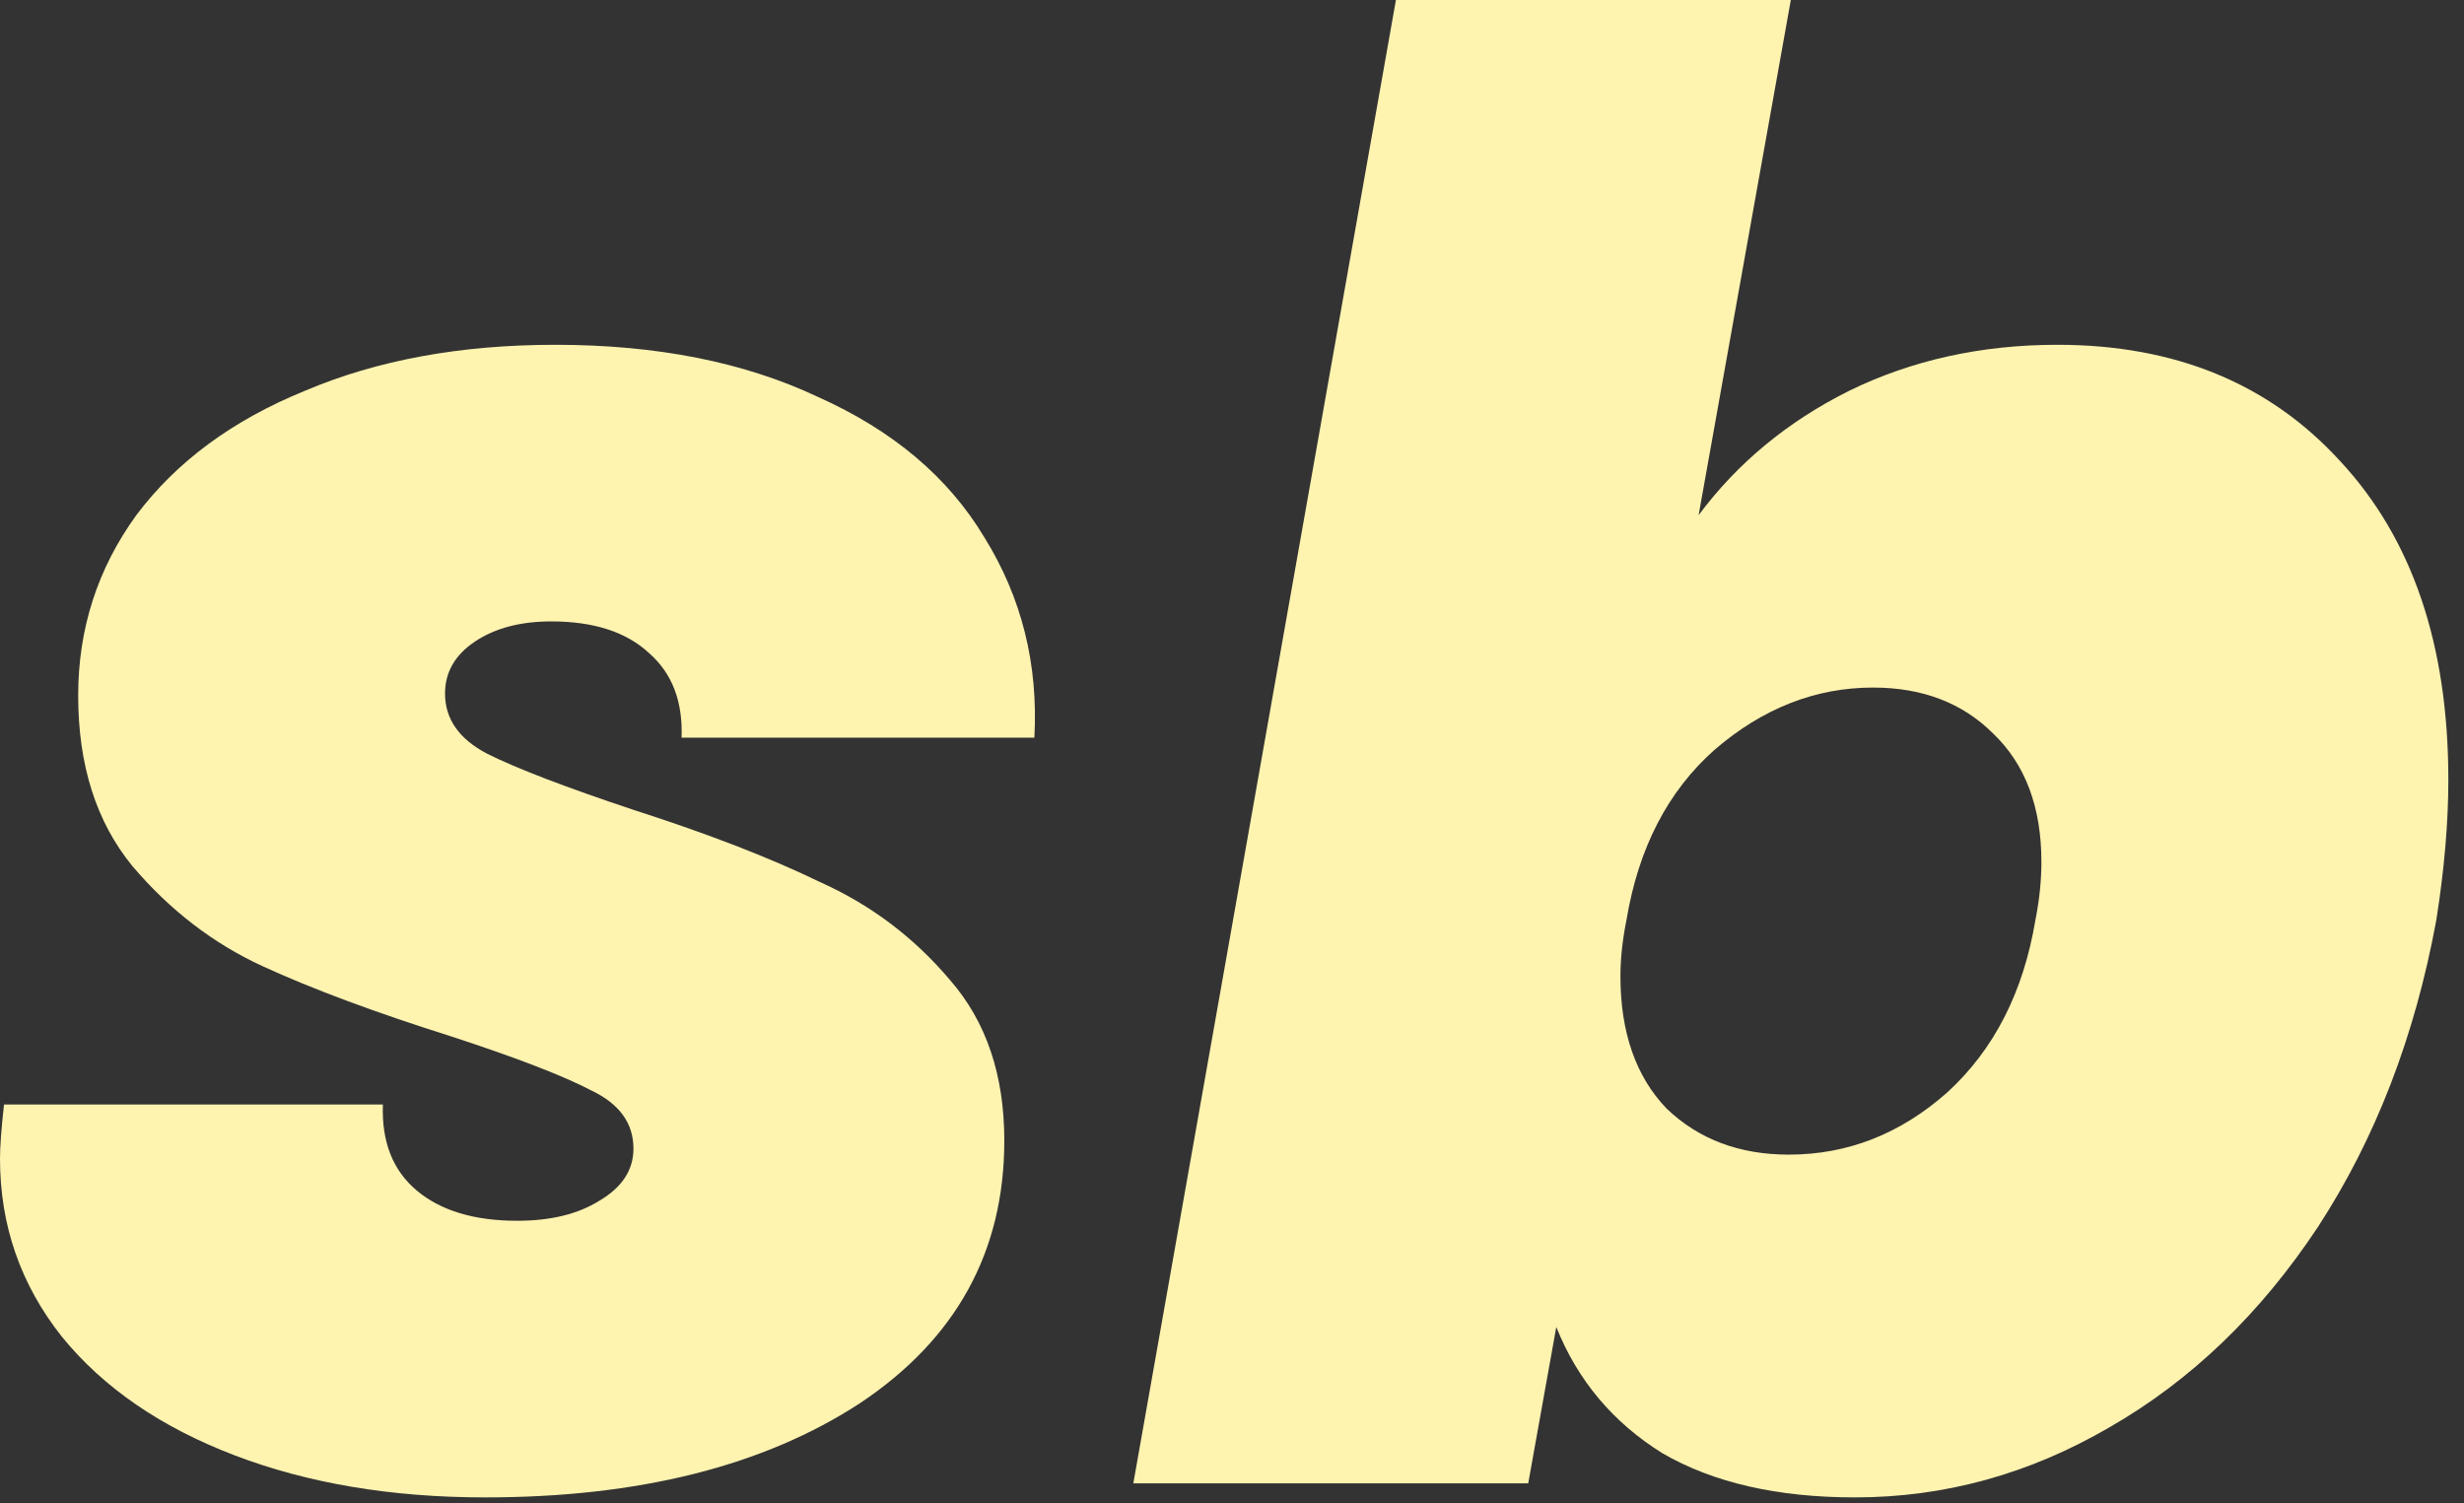
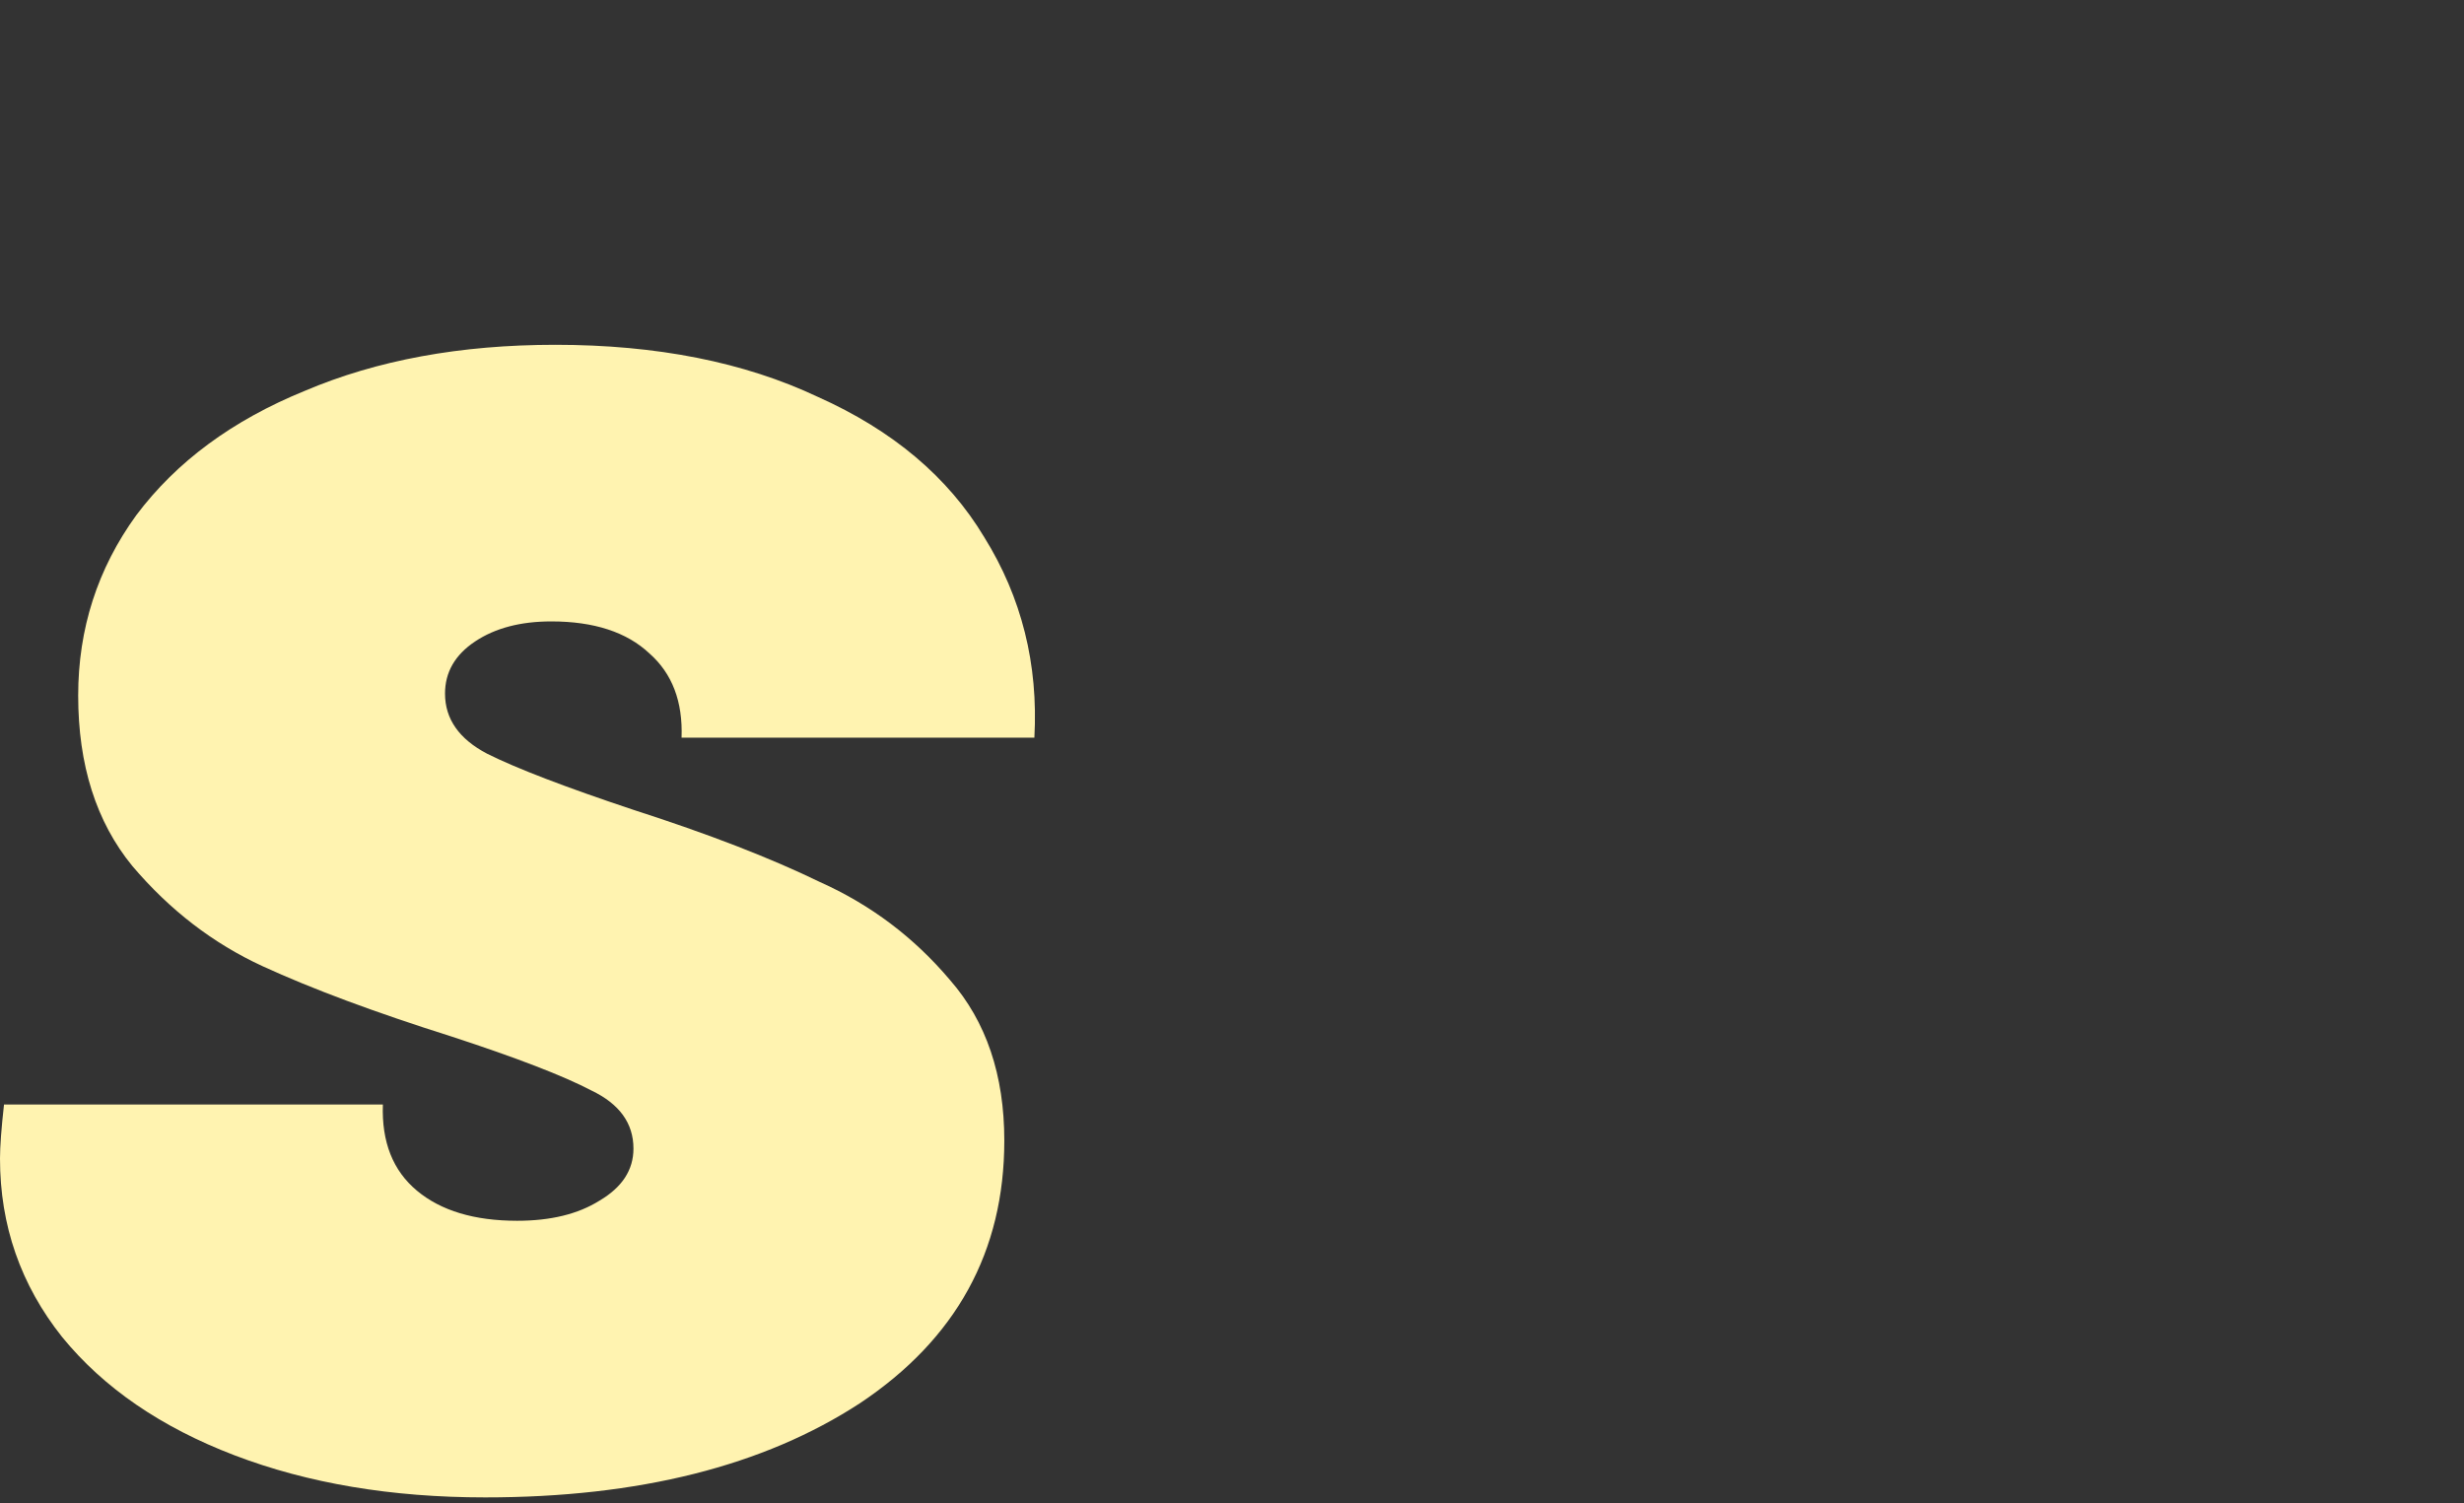
<svg xmlns="http://www.w3.org/2000/svg" width="59" height="36" viewBox="0 0 59 36" fill="none">
  <rect x="0" y="0" width="59" height="36" fill="#333333" stroke="none" />
  <path d="M11.616 35.856C9.376 35.856 7.376 35.52 5.616 34.848C3.856 34.176 2.48 33.232 1.488 32.016C0.496 30.768 0 29.344 0 27.744C0 27.456 0.032 27.024 0.096 26.448H9.168C9.136 27.344 9.408 28.032 9.984 28.512C10.56 28.992 11.36 29.232 12.384 29.232C13.184 29.232 13.84 29.072 14.352 28.752C14.896 28.432 15.168 28.016 15.168 27.504C15.168 26.896 14.832 26.432 14.16 26.112C13.488 25.76 12.368 25.328 10.8 24.816C8.976 24.24 7.472 23.68 6.288 23.136C5.104 22.592 4.064 21.792 3.168 20.736C2.304 19.68 1.872 18.32 1.872 16.656C1.872 15.056 2.336 13.616 3.264 12.336C4.224 11.056 5.568 10.064 7.296 9.36C9.024 8.624 11.024 8.256 13.296 8.256C15.728 8.256 17.824 8.672 19.584 9.504C21.376 10.304 22.704 11.424 23.568 12.864C24.464 14.304 24.864 15.904 24.768 17.664H16.32C16.352 16.8 16.096 16.128 15.552 15.648C15.008 15.136 14.224 14.88 13.2 14.88C12.464 14.88 11.856 15.04 11.376 15.36C10.896 15.68 10.656 16.096 10.656 16.608C10.656 17.216 10.992 17.696 11.664 18.048C12.368 18.4 13.536 18.848 15.168 19.392C16.96 19.968 18.448 20.544 19.632 21.12C20.848 21.664 21.888 22.448 22.752 23.472C23.616 24.464 24.048 25.744 24.048 27.312C24.048 29.968 22.896 32.064 20.592 33.6C18.288 35.104 15.296 35.856 11.616 35.856Z" fill="#FFF3B0" />
-   <path d="M40.673 12.336C41.601 11.088 42.801 10.096 44.273 9.36C45.777 8.624 47.441 8.256 49.265 8.256C52.081 8.256 54.337 9.184 56.033 11.04C57.761 12.896 58.625 15.44 58.625 18.672C58.625 19.696 58.529 20.816 58.337 22.032C57.825 24.816 56.881 27.264 55.505 29.376C54.129 31.456 52.465 33.056 50.513 34.176C48.593 35.296 46.561 35.856 44.417 35.856C42.561 35.856 41.025 35.504 39.809 34.8C38.625 34.064 37.777 33.056 37.265 31.776L36.593 35.52H27.137L33.425 0H42.881L40.673 12.336ZM48.737 22.032C48.833 21.552 48.881 21.088 48.881 20.64C48.881 19.328 48.497 18.304 47.729 17.568C46.993 16.832 46.033 16.464 44.849 16.464C43.473 16.464 42.209 16.96 41.057 17.952C39.937 18.944 39.233 20.304 38.945 22.032C38.849 22.512 38.801 22.96 38.801 23.376C38.801 24.72 39.169 25.776 39.905 26.544C40.673 27.28 41.649 27.648 42.833 27.648C44.241 27.648 45.505 27.152 46.625 26.16C47.745 25.136 48.449 23.76 48.737 22.032Z" fill="#FFF3B0" />
</svg>